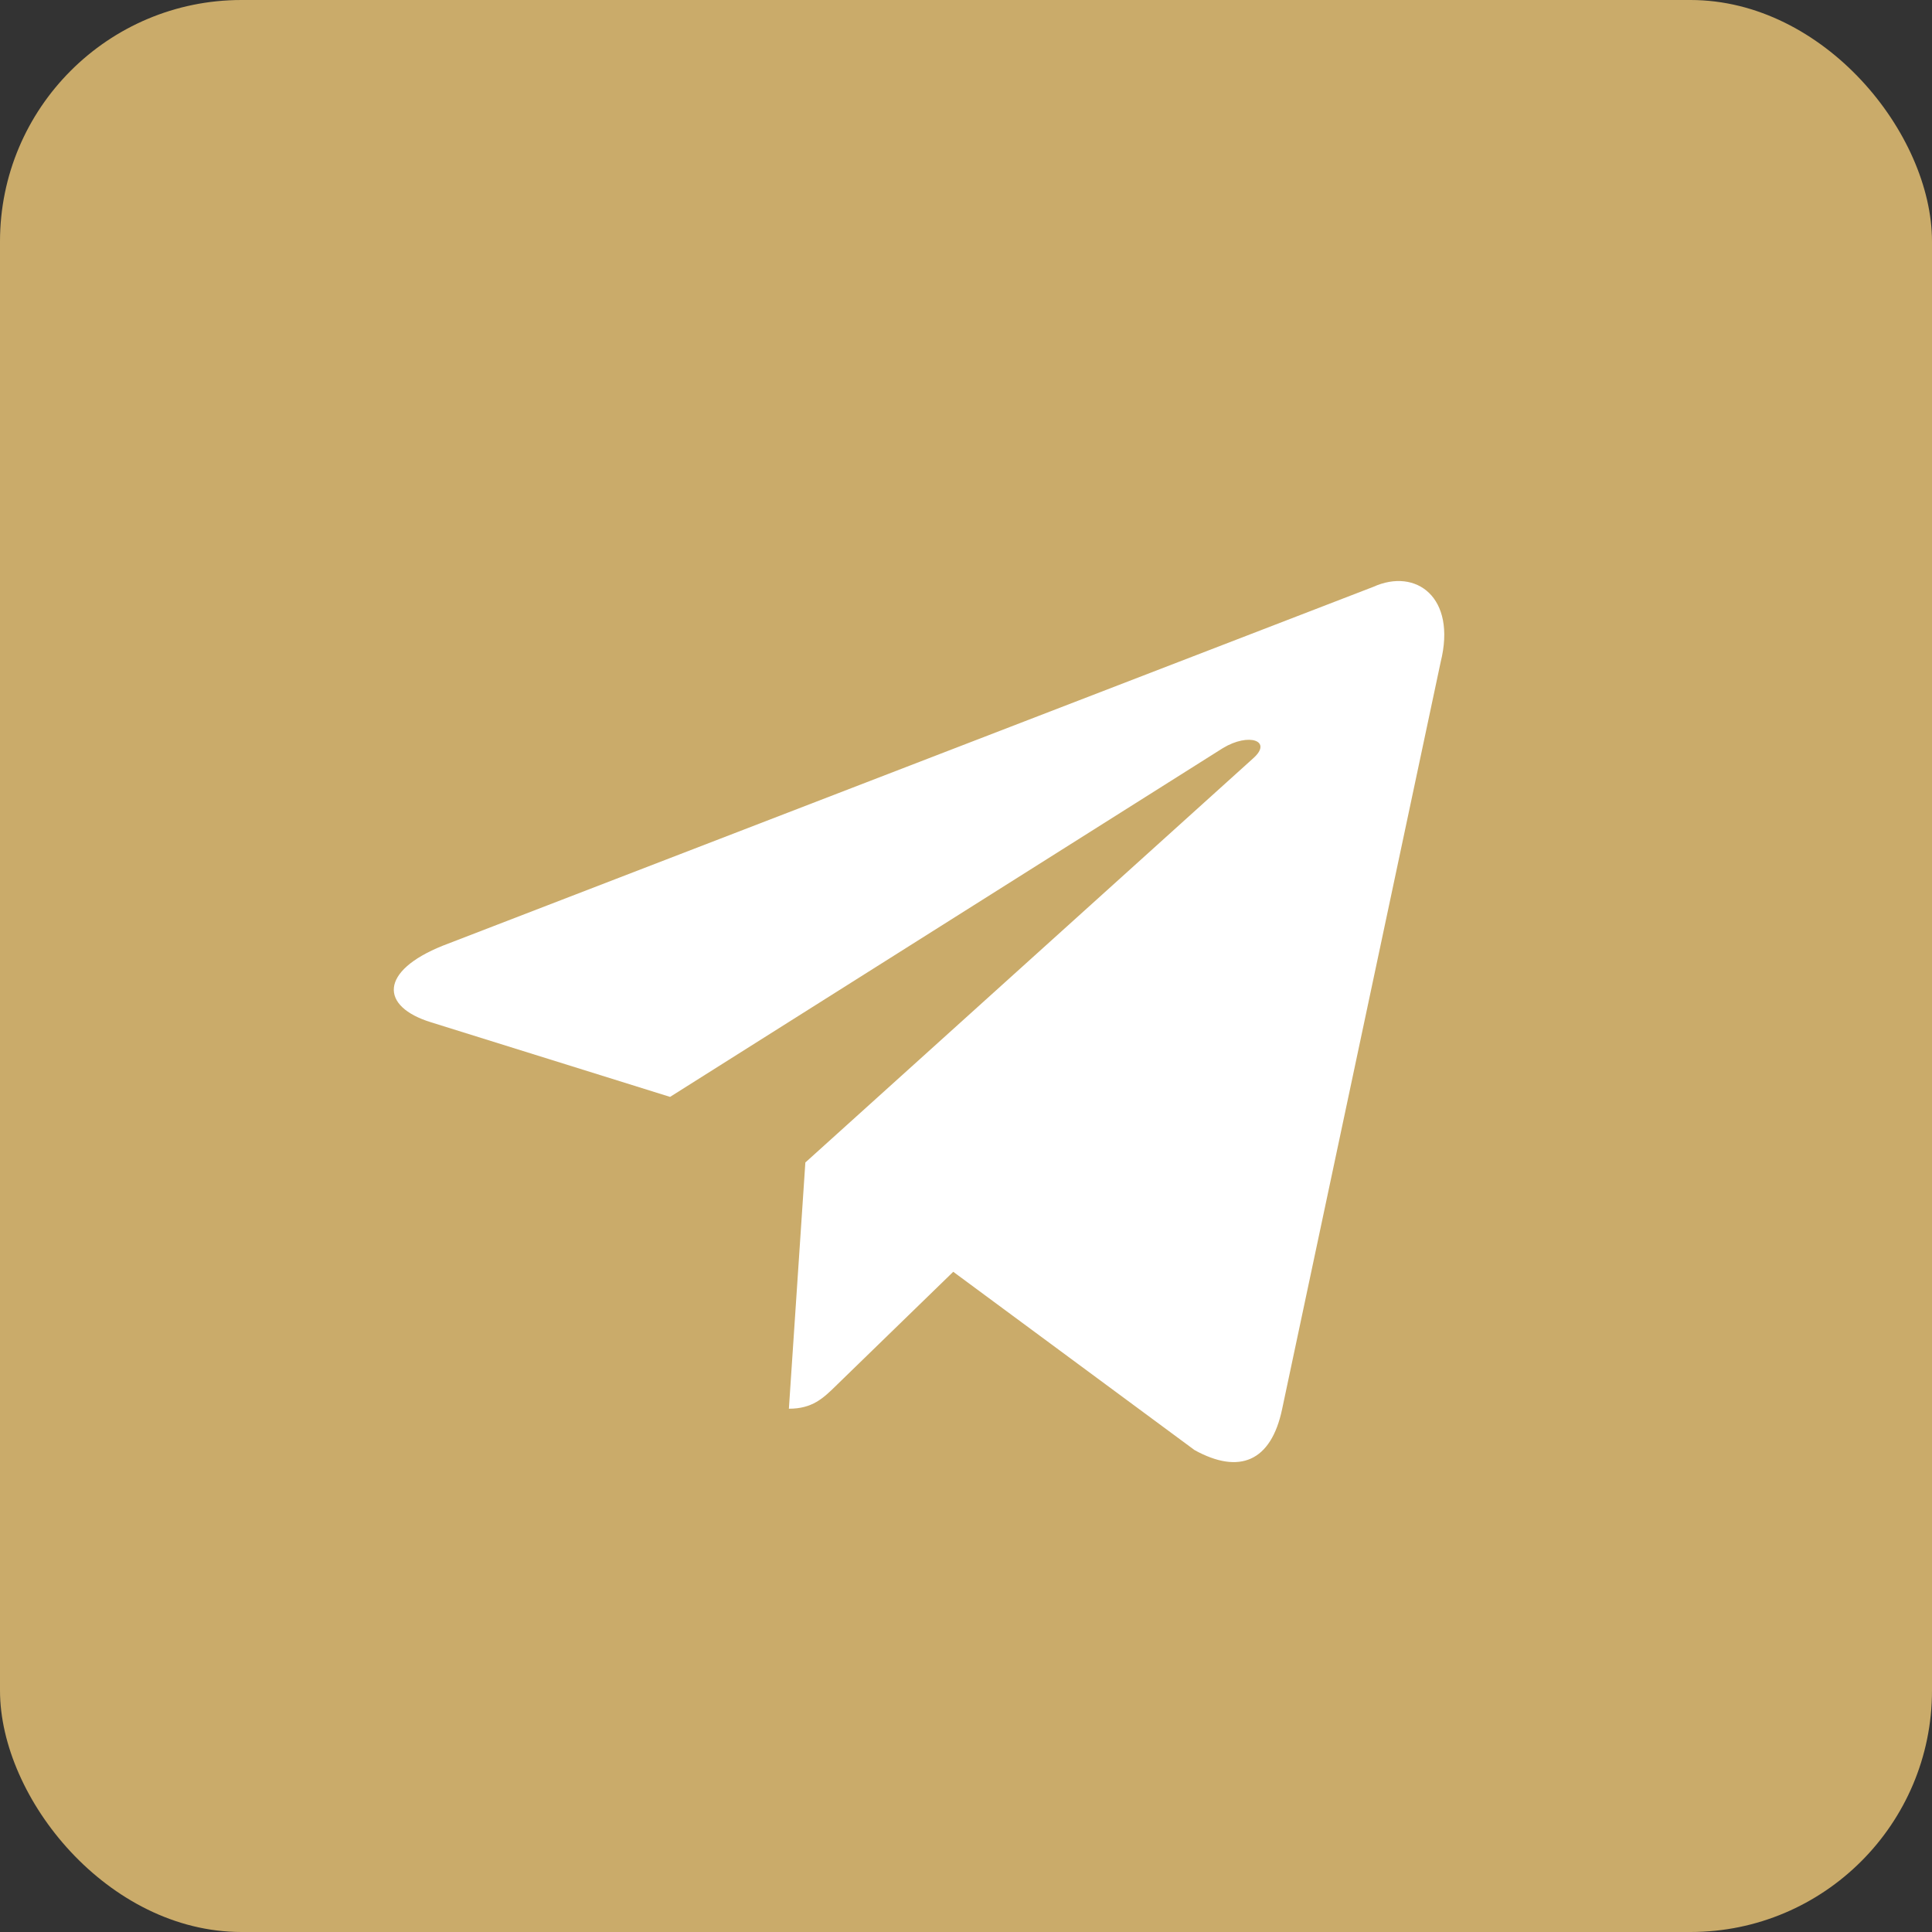
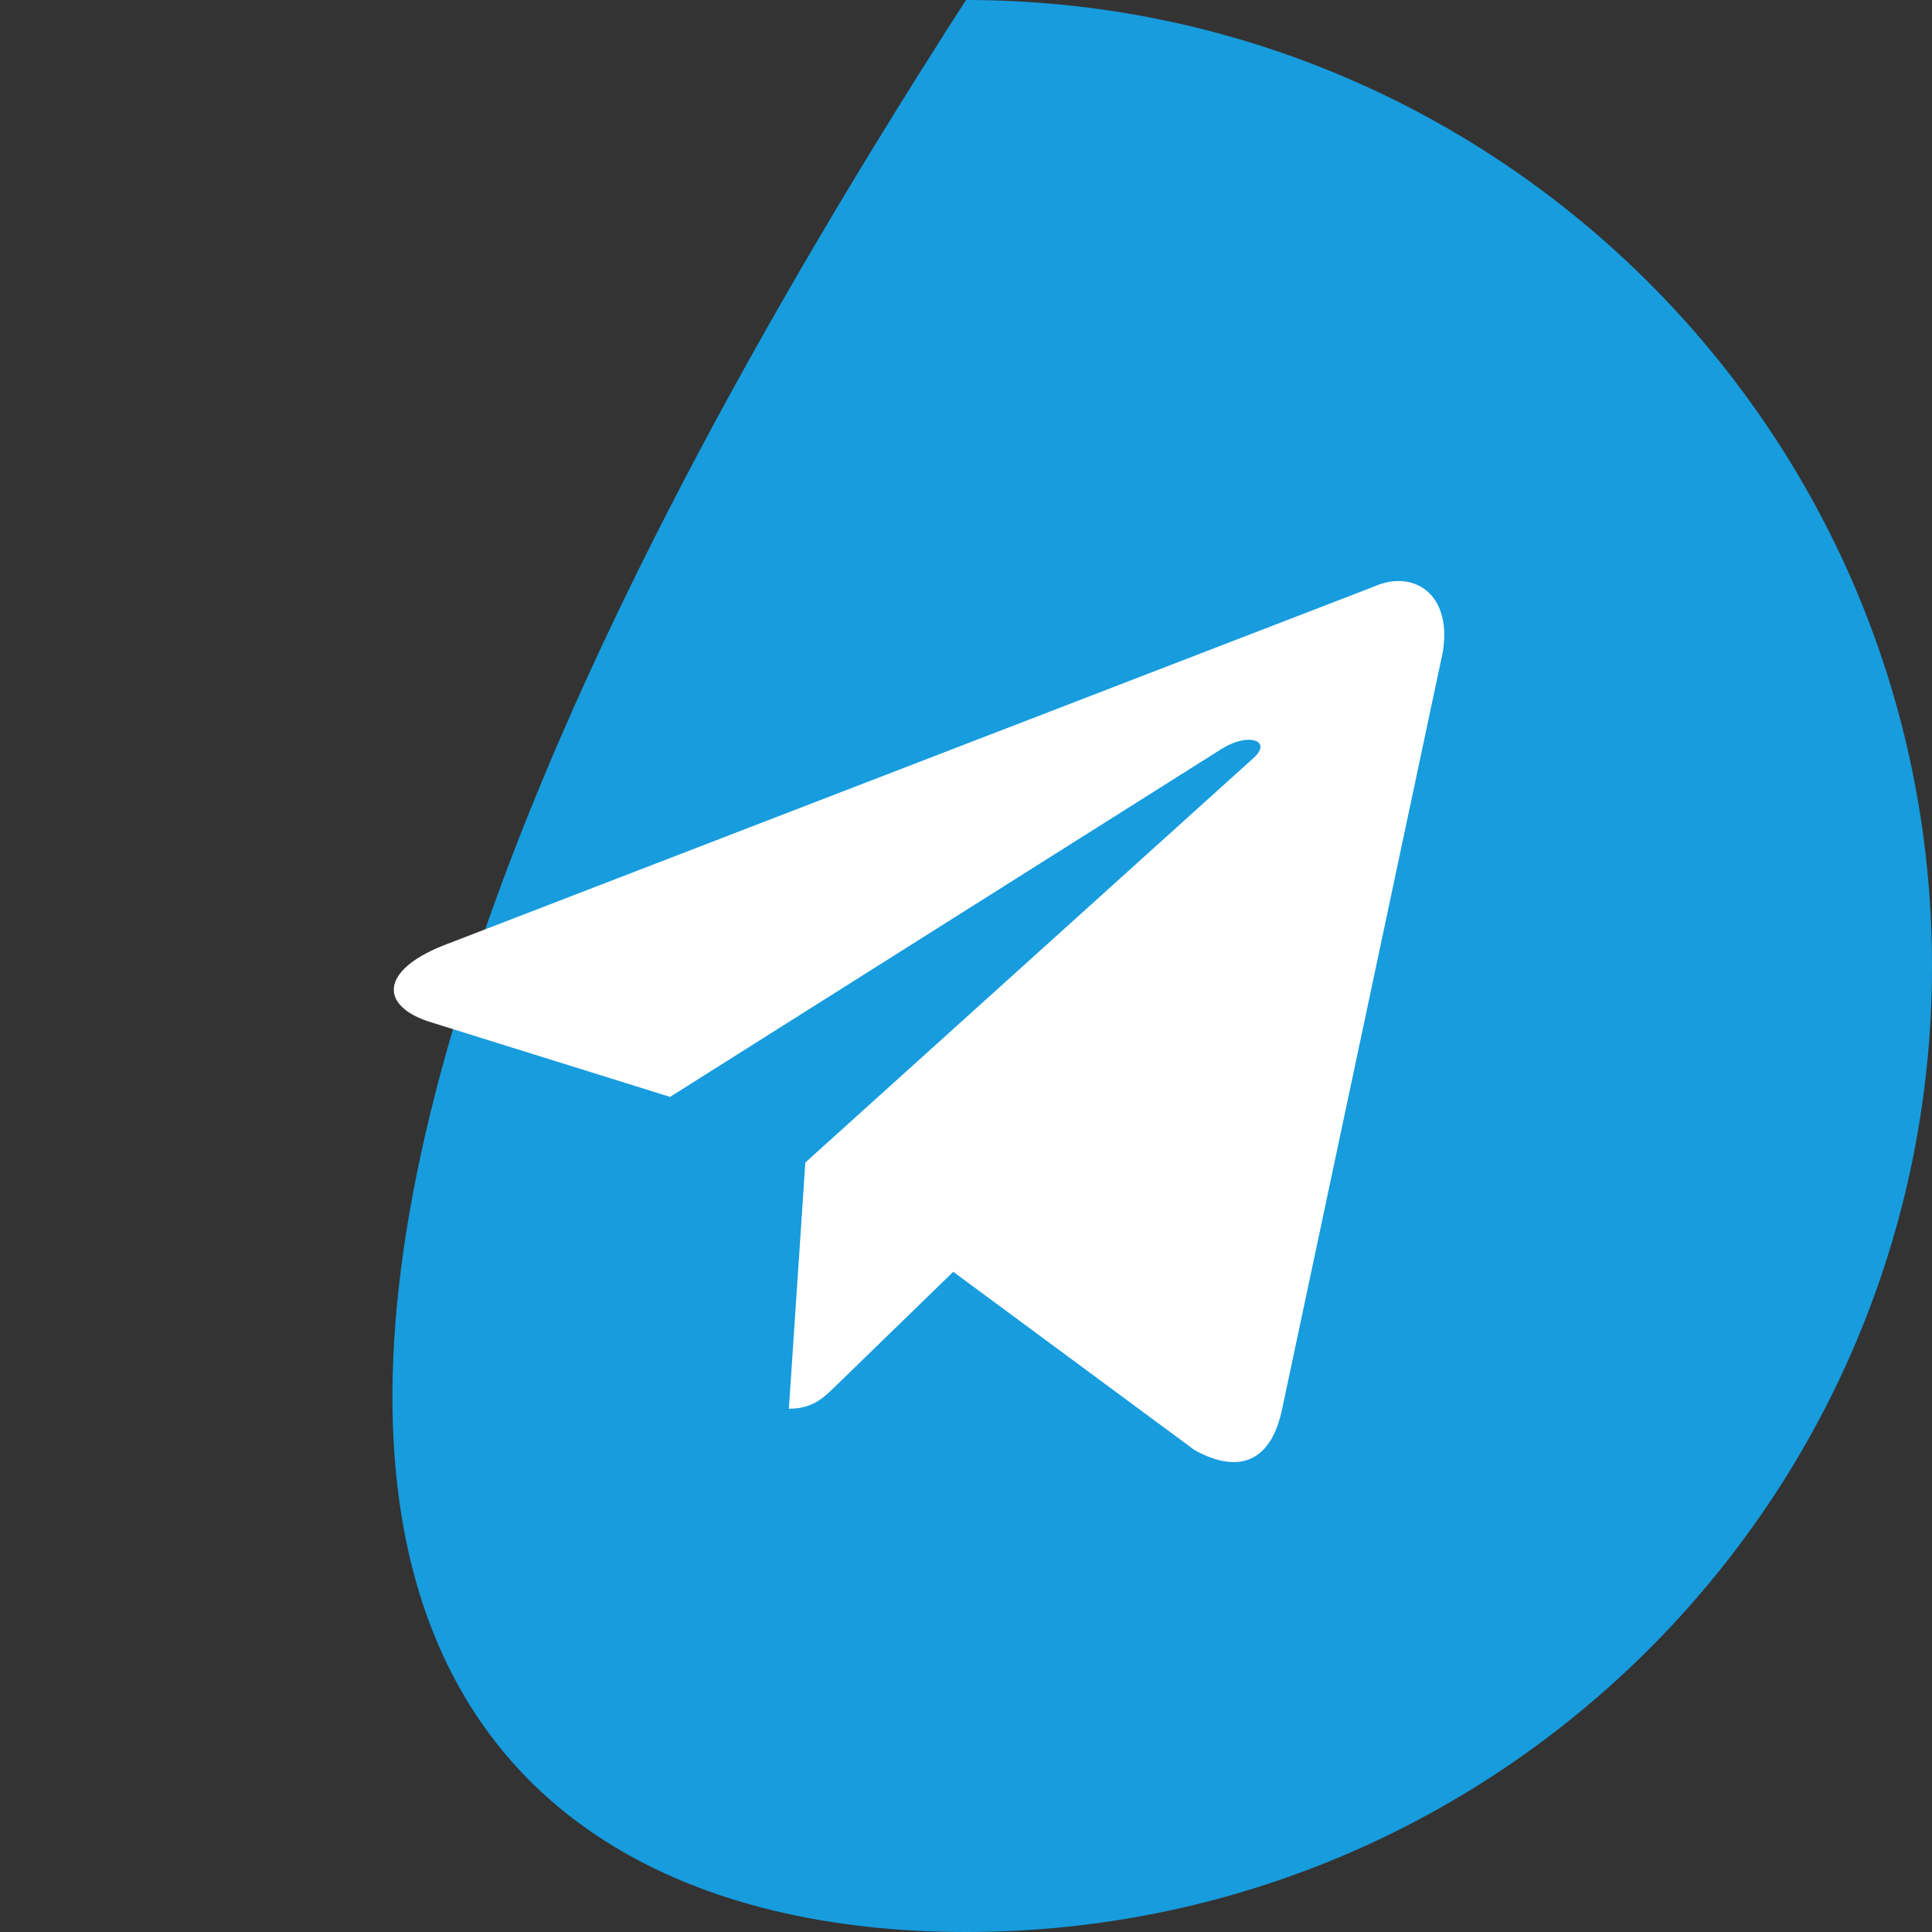
<svg xmlns="http://www.w3.org/2000/svg" width="40" height="40" viewBox="0 0 40 40" fill="none">
  <rect x="0" y="0" width="40" height="40" fill="#333333" stroke="none" />
  <g id="social">
-     <path id="Oval-path" fill-rule="evenodd" clip-rule="evenodd" d="M20 40C31.046 40 40 31.046 40 20C40 8.954 31.046 0 20 0C8.954 0 0 8.954 0 20C0 31.046 8.954 40 20 40Z" fill="#179CDE" />
-     <rect id="Rectangle 135" width="40" height="40" rx="5" fill="#CAAB6A" />
+     <path id="Oval-path" fill-rule="evenodd" clip-rule="evenodd" d="M20 40C31.046 40 40 31.046 40 20C40 8.954 31.046 0 20 0C0 31.046 8.954 40 20 40Z" fill="#179CDE" />
    <path id="Union" d="M16.674 24.068L25.947 15.699C26.354 15.338 25.858 15.162 25.318 15.489L13.873 22.71L8.929 21.167C7.861 20.84 7.854 20.106 9.169 19.579L28.433 12.15C29.313 11.751 30.163 12.362 29.827 13.709L26.546 29.169C26.317 30.268 25.653 30.53 24.733 30.023L19.736 26.331L17.333 28.666C17.326 28.674 17.318 28.681 17.311 28.688C17.042 28.95 16.82 29.166 16.333 29.166L16.674 24.068Z" fill="white" />
  </g>
</svg>